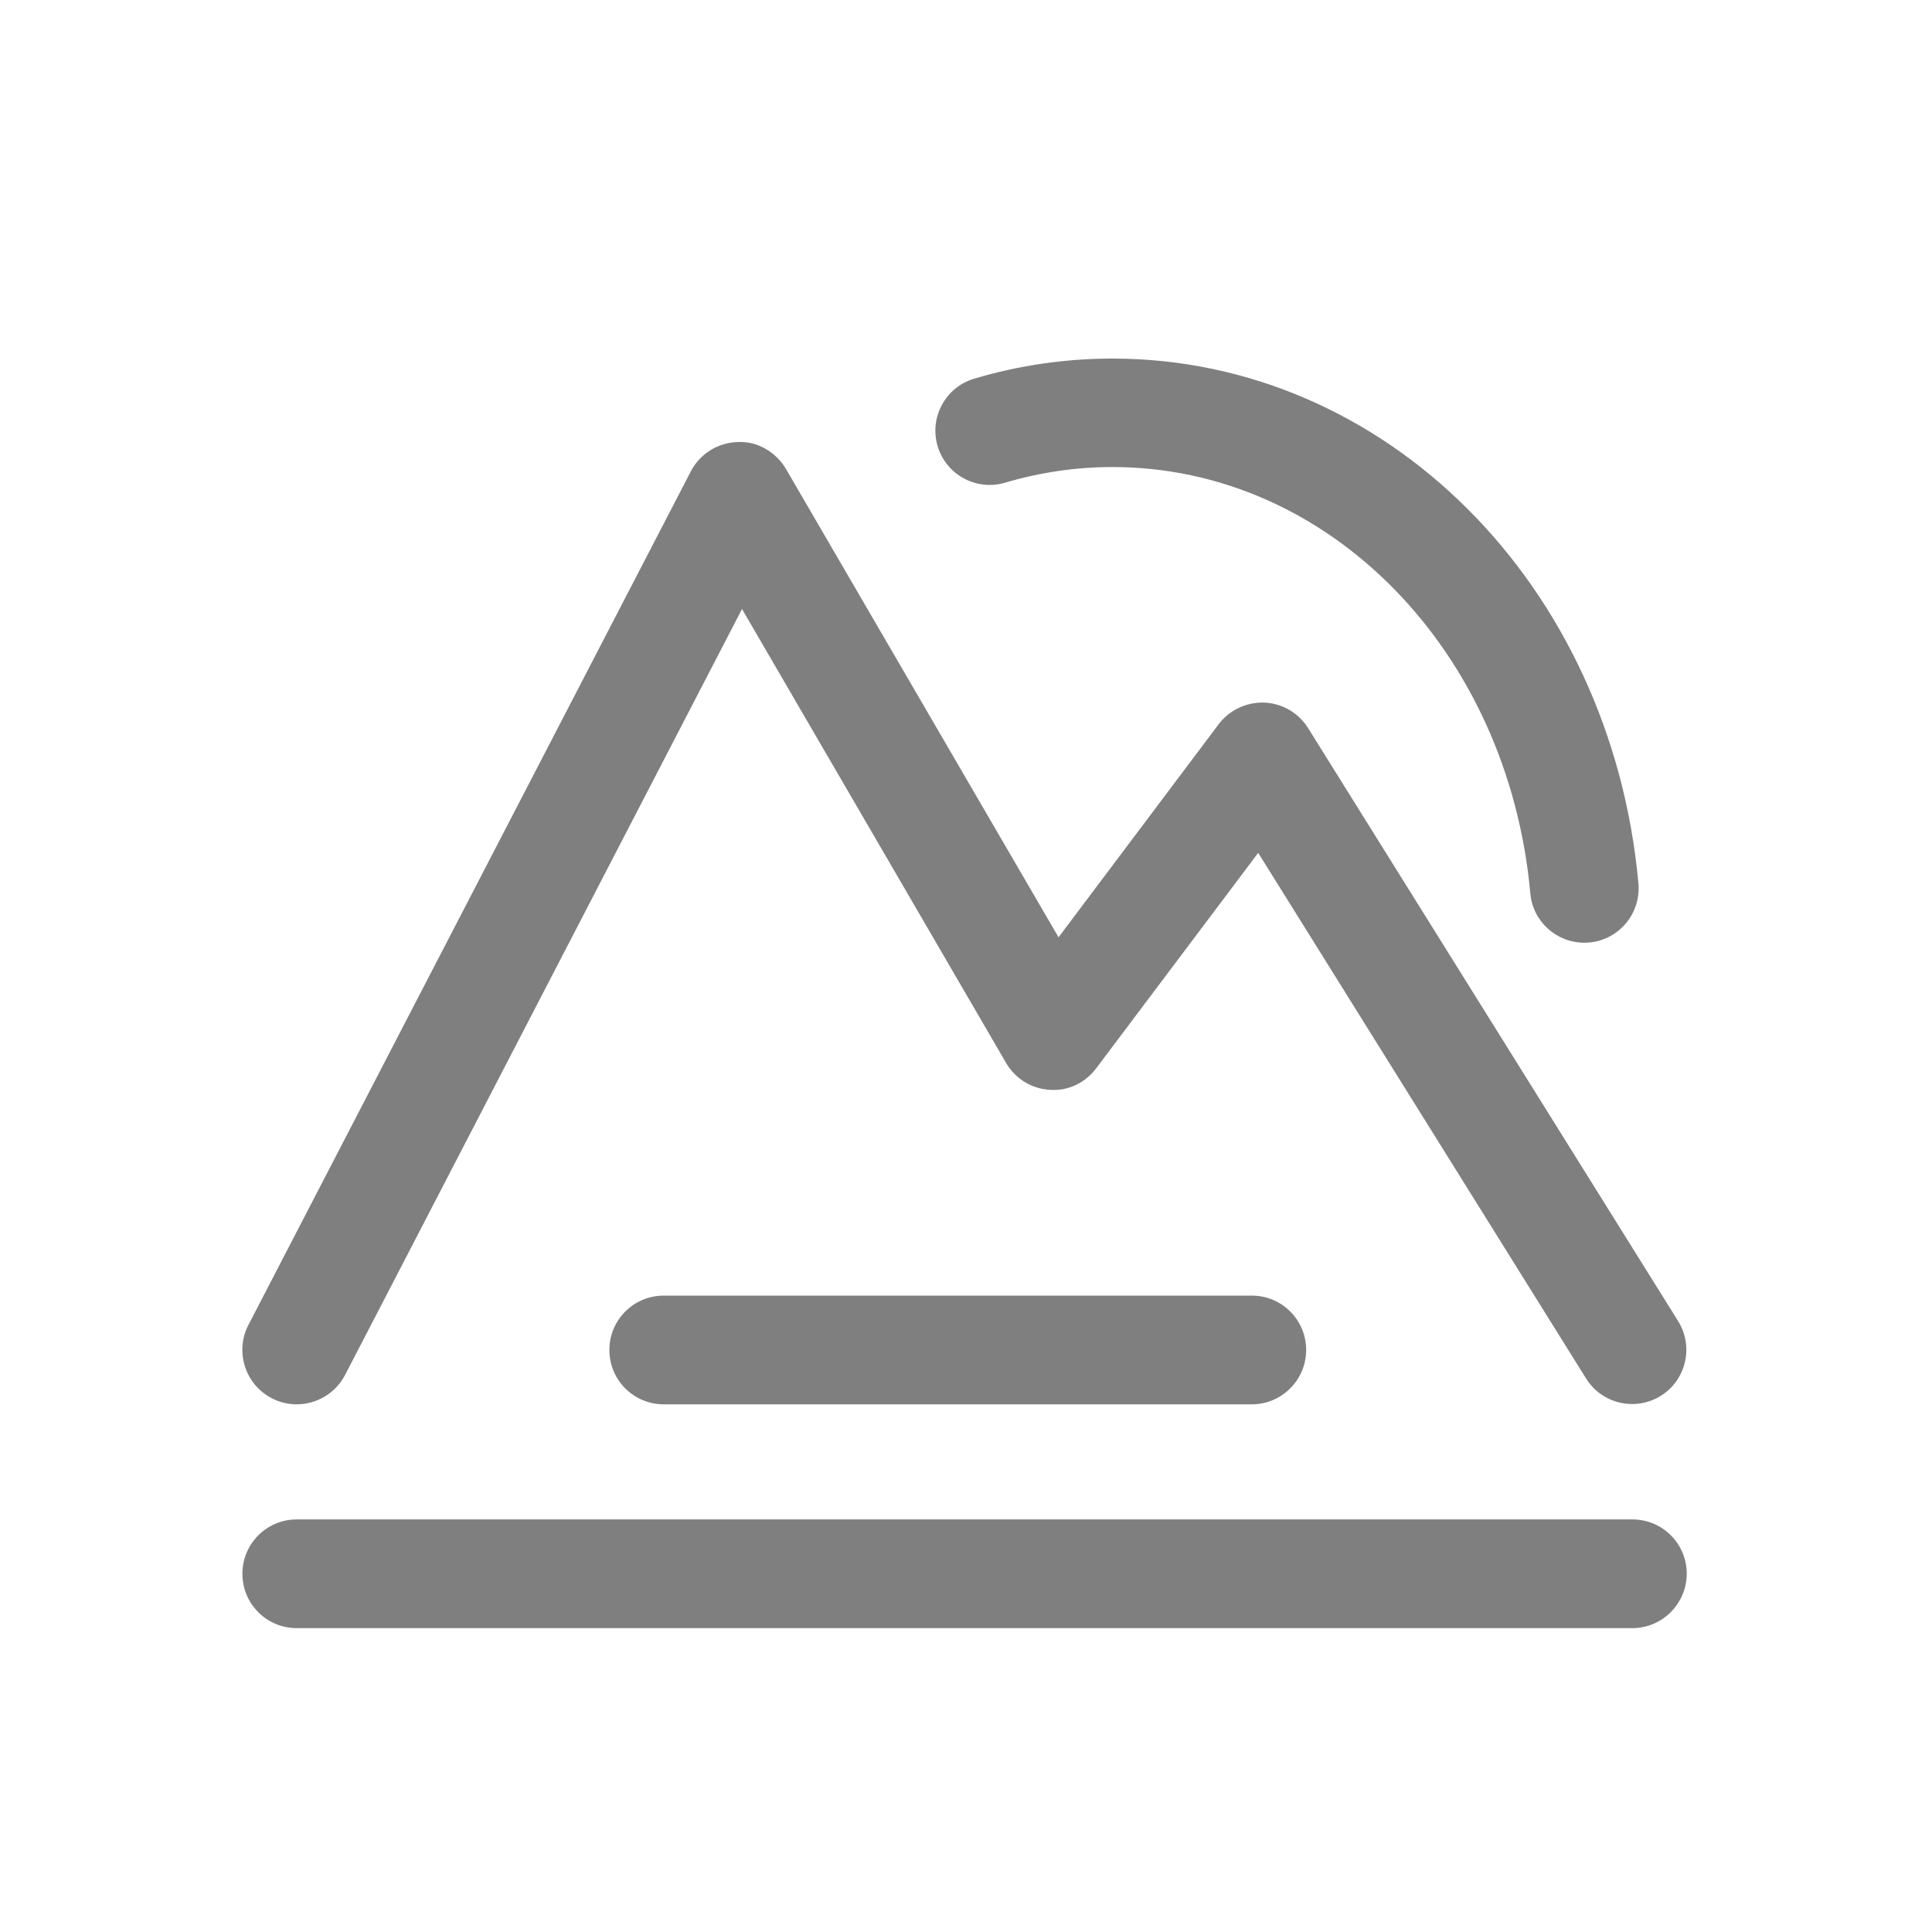
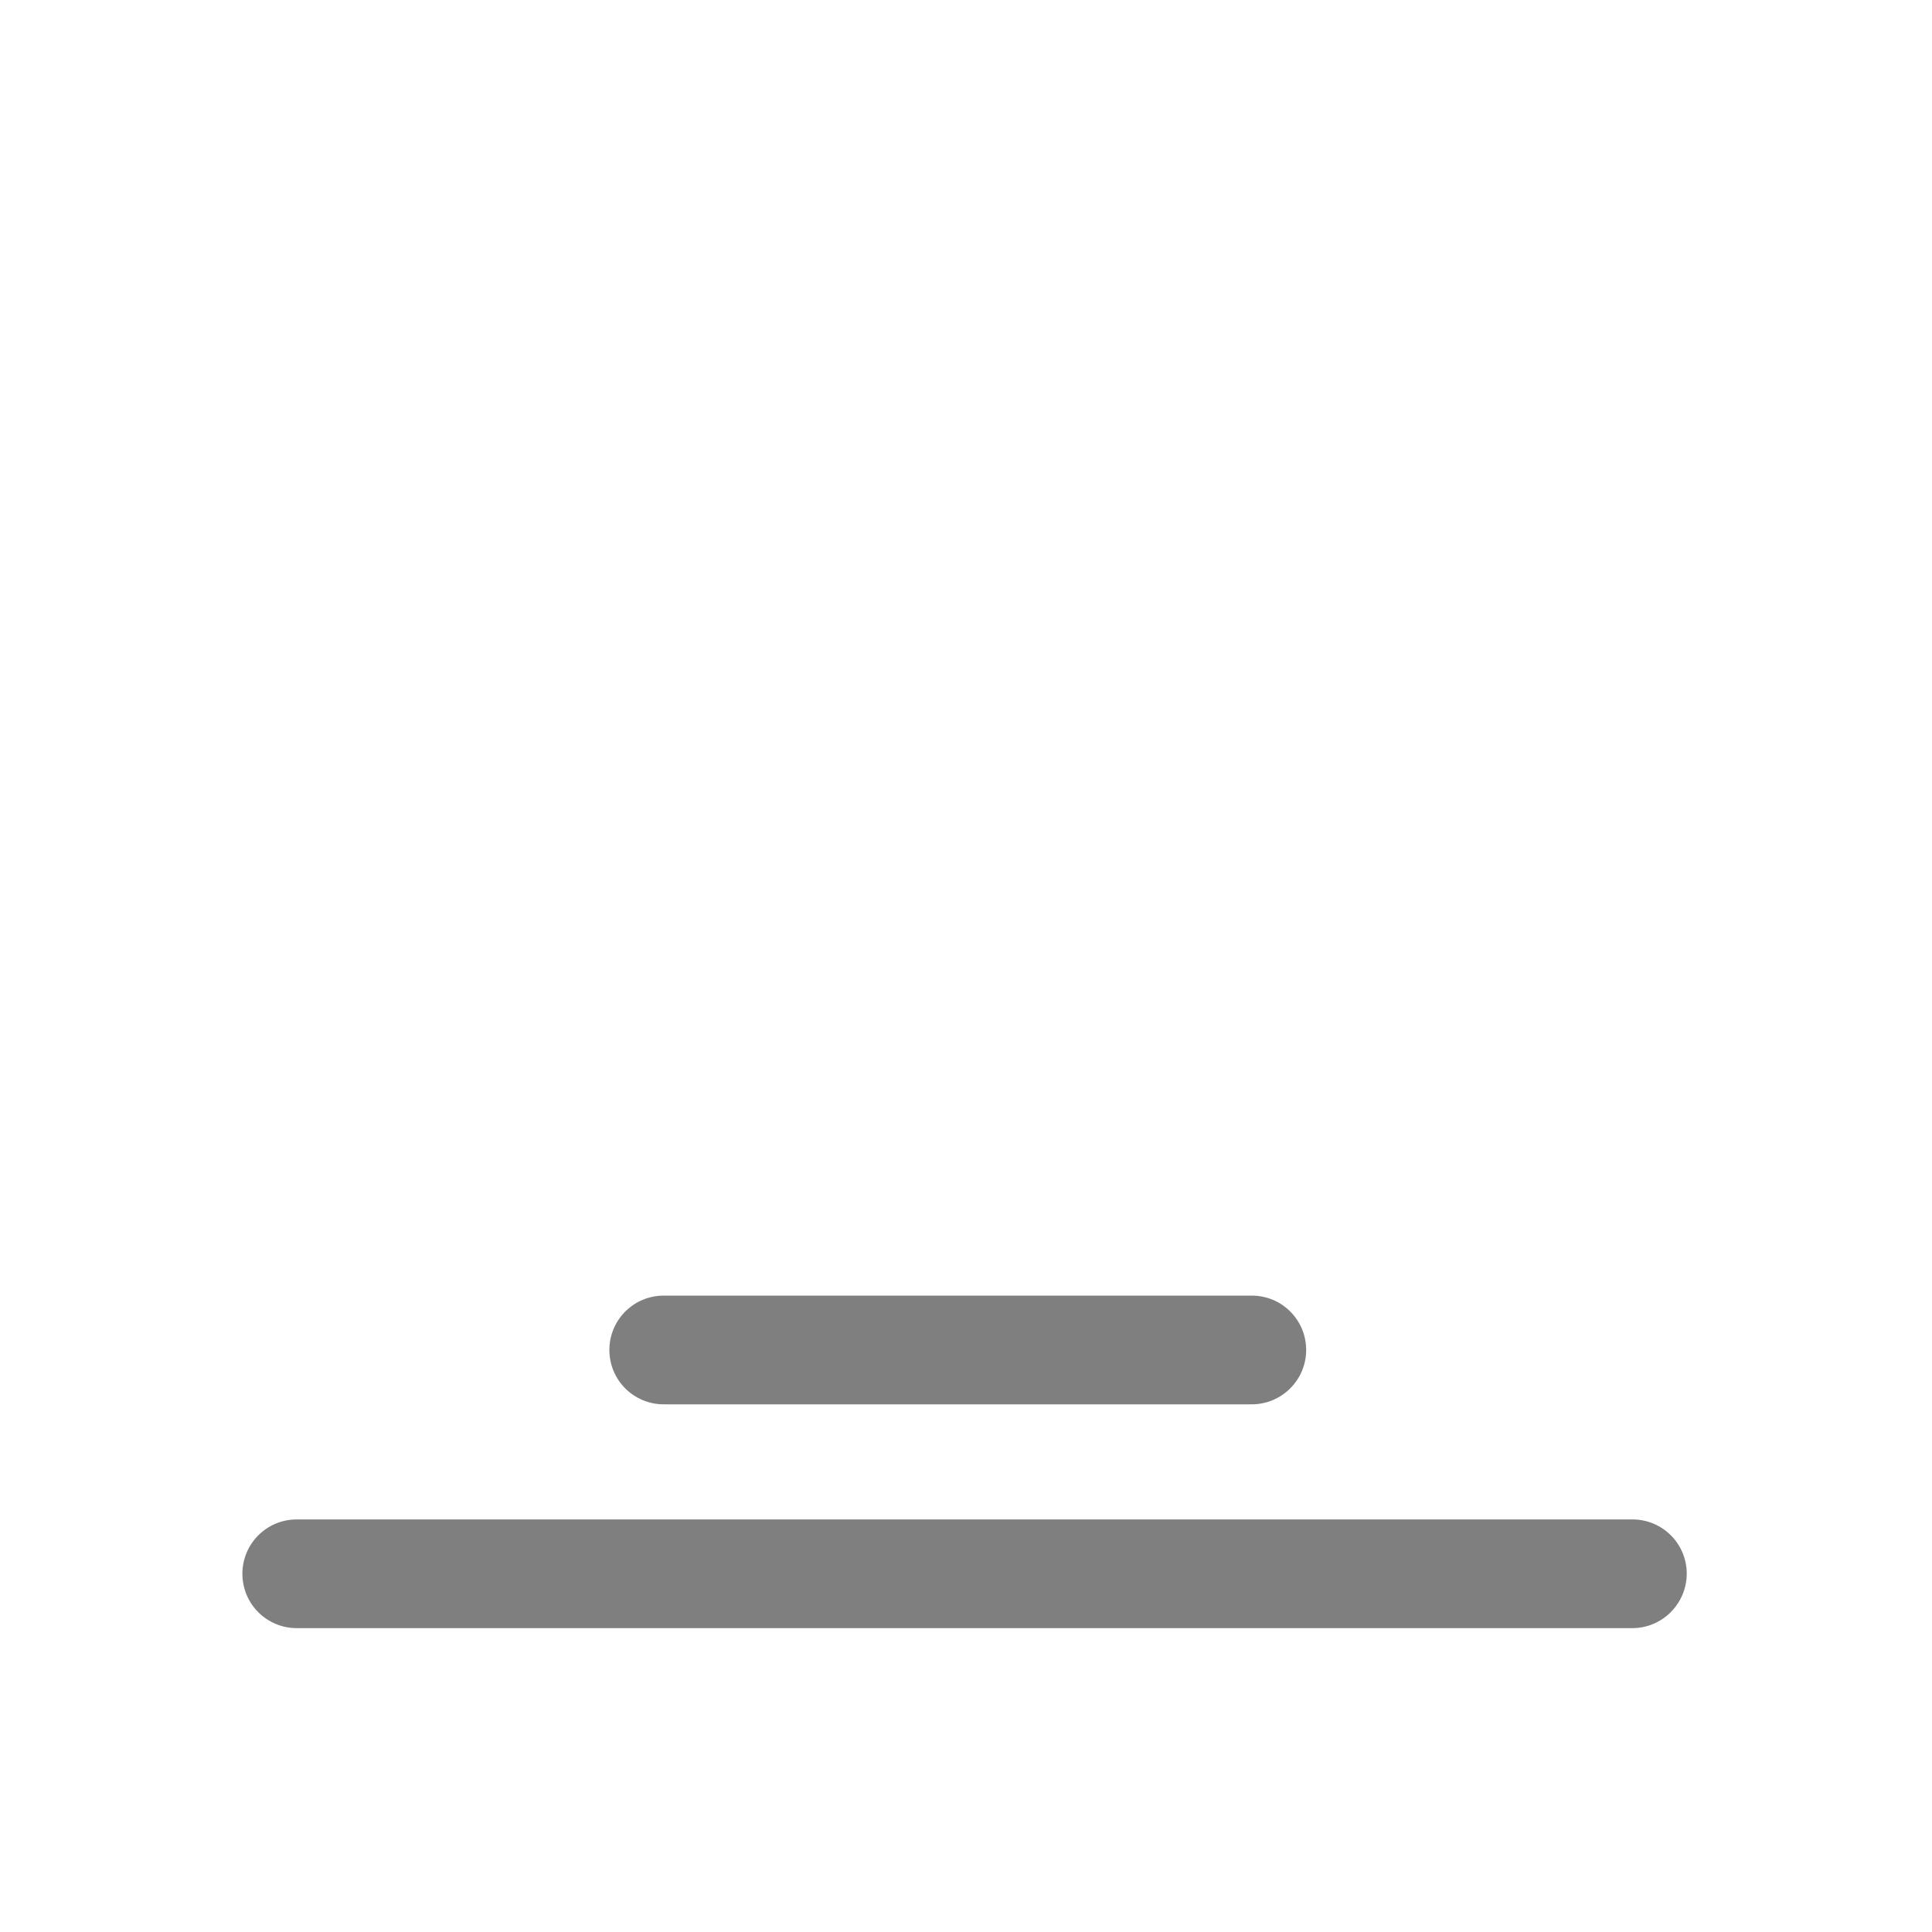
<svg xmlns="http://www.w3.org/2000/svg" version="1.1" id="图层_1" x="0px" y="0px" viewBox="0 0 163.15 163.15" style="enable-background:new 0 0 163.15 163.15;" xml:space="preserve">
  <style type="text/css">
	.st0{fill:#1E56DF;}
	.st1{fill:#FFFFFF;}
	.st2{fill:#1C1C1C;}
	.st3{opacity:0.5;fill:#FEFEFE;}
	.st4{fill:#F6F6F8;}
	.st5{fill:#FEFEFE;}
	.st6{fill:#231815;}
	.st7{fill:#767676;}
	.st8{fill:#262626;}
	.st9{fill:none;stroke:#595757;stroke-width:2;stroke-miterlimit:10;}
	.st10{fill:none;stroke:#595757;stroke-width:2;stroke-linecap:round;stroke-linejoin:round;stroke-miterlimit:10;}
	.st11{fill:none;stroke:#FFE600;stroke-width:0.75;stroke-miterlimit:10;}
	.st12{fill:#FFCE00;}
	.st13{fill:none;stroke:#FFE600;stroke-width:2;stroke-miterlimit:10;}
	.st14{fill:#7F7F7F;}
</style>
  <g>
    <g>
-       <path class="st14" d="M25.04,118.59c-0.71,0-1.44-0.17-2.1-0.52c-2.24-1.16-3.12-3.93-1.97-6.17l37.37-72.1    c0.77-1.48,2.29-2.43,3.96-2.47c1.63-0.1,3.23,0.84,4.07,2.27l23.02,39.55l13.52-17.99c0.91-1.21,2.36-1.88,3.86-1.83    c1.51,0.07,2.88,0.86,3.69,2.15l31.25,50.08c1.34,2.15,0.68,4.98-1.46,6.31c-2.15,1.34-4.98,0.68-6.31-1.46l-27.69-44.39    L92.58,90.2c-0.92,1.23-2.37,1.95-3.93,1.83c-1.53-0.08-2.93-0.95-3.69-2.27l-22.3-38.33l-33.53,64.7    C28.3,117.7,26.7,118.59,25.04,118.59L25.04,118.59z M25.04,118.59" />
-       <path class="st14" d="M133.79,79.61c-2.34,0-4.35-1.78-4.56-4.17c-1.87-20.52-17.03-36-35.29-36c-3.07,0-6.12,0.45-9.06,1.32    c-2.42,0.72-4.98-0.66-5.7-3.08c-0.72-2.43,0.66-4.98,3.08-5.7c3.79-1.13,7.72-1.7,11.68-1.7c23.02,0,42.12,19.05,44.42,44.33    c0.22,2.52-1.63,4.75-4.15,4.98C134.07,79.59,133.93,79.61,133.79,79.61L133.79,79.61z M133.79,79.61" />
      <path class="st14" d="M105.71,118.59H56.05c-2.54,0-4.59-2.05-4.59-4.59c0-2.54,2.05-4.59,4.59-4.59h49.66    c2.54,0,4.59,2.05,4.59,4.59C110.3,116.54,108.23,118.59,105.71,118.59L105.71,118.59z M137.84,137.49H25.06    c-2.54,0-4.59-2.05-4.59-4.59c0-2.54,2.05-4.59,4.59-4.59h112.79c2.54,0,4.59,2.05,4.59,4.59    C142.42,135.44,140.37,137.49,137.84,137.49L137.84,137.49z M137.84,137.49" />
    </g>
  </g>
</svg>